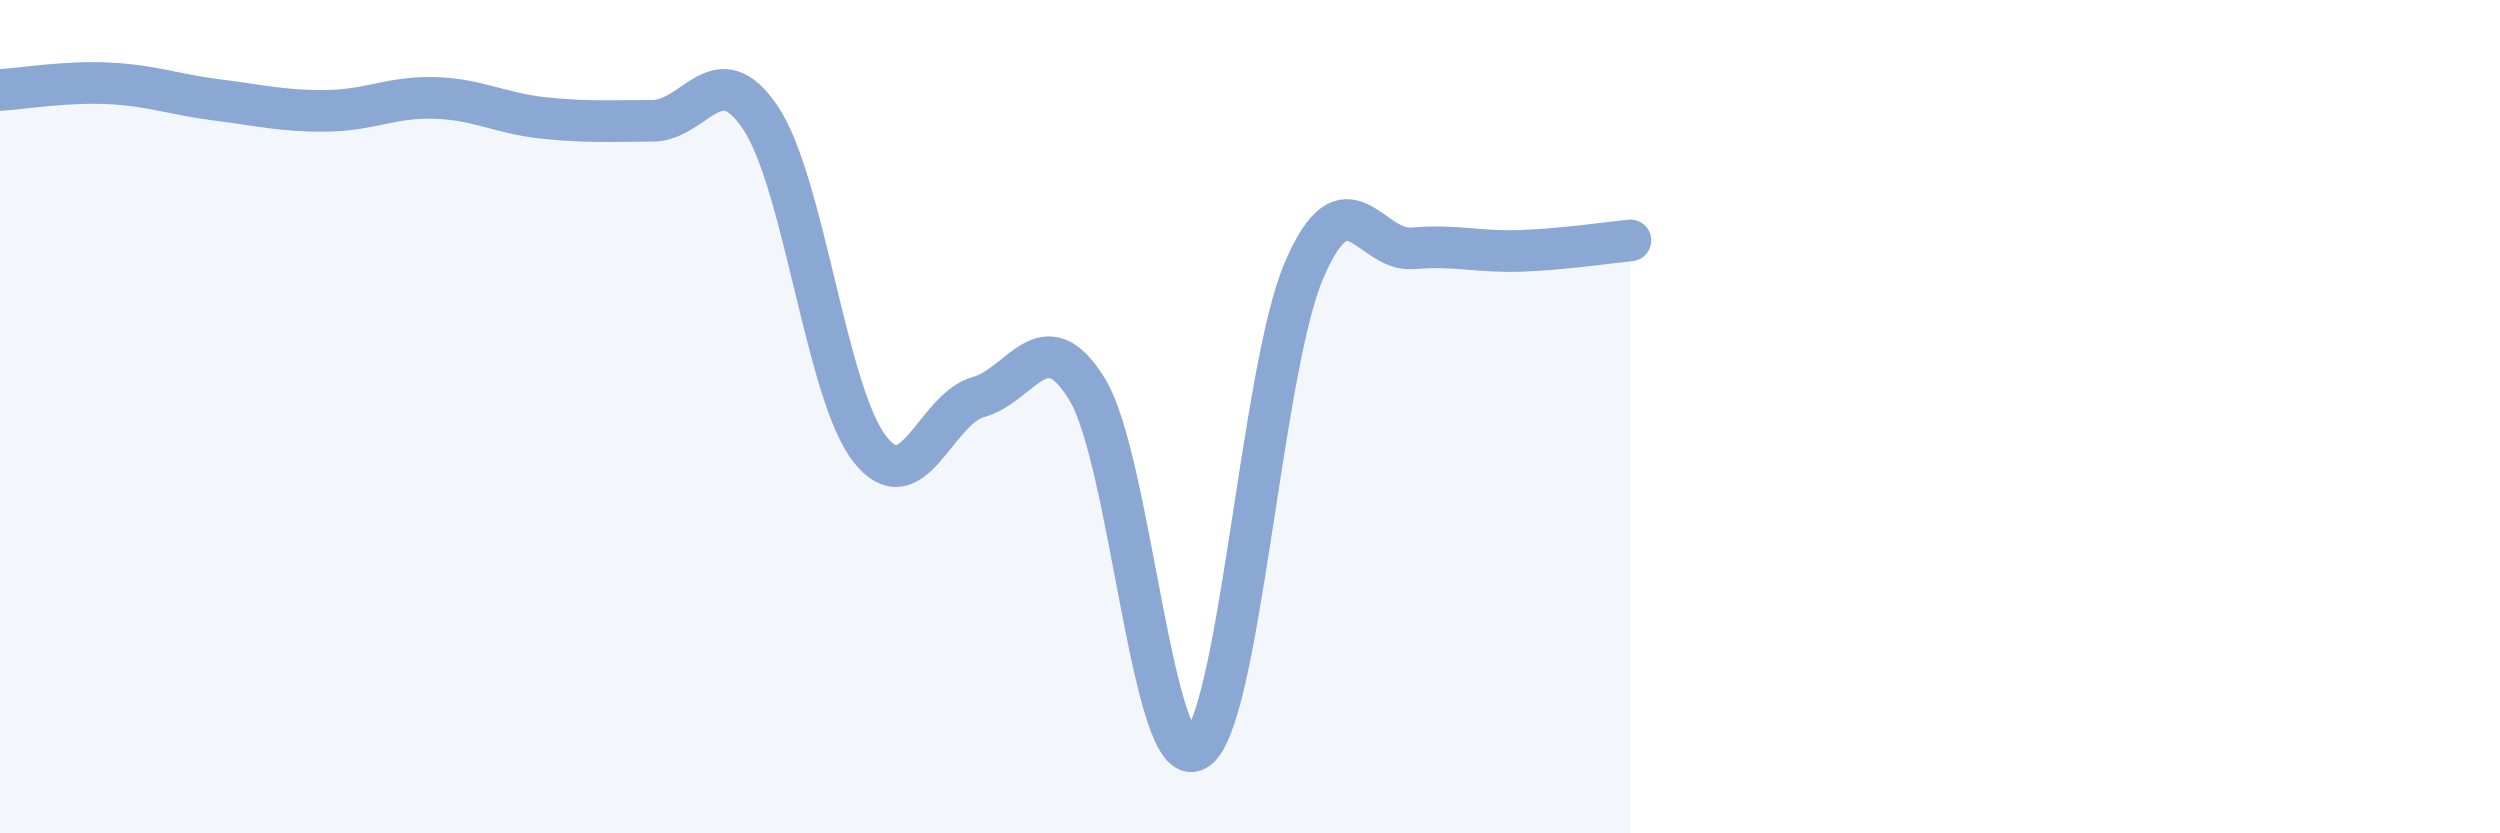
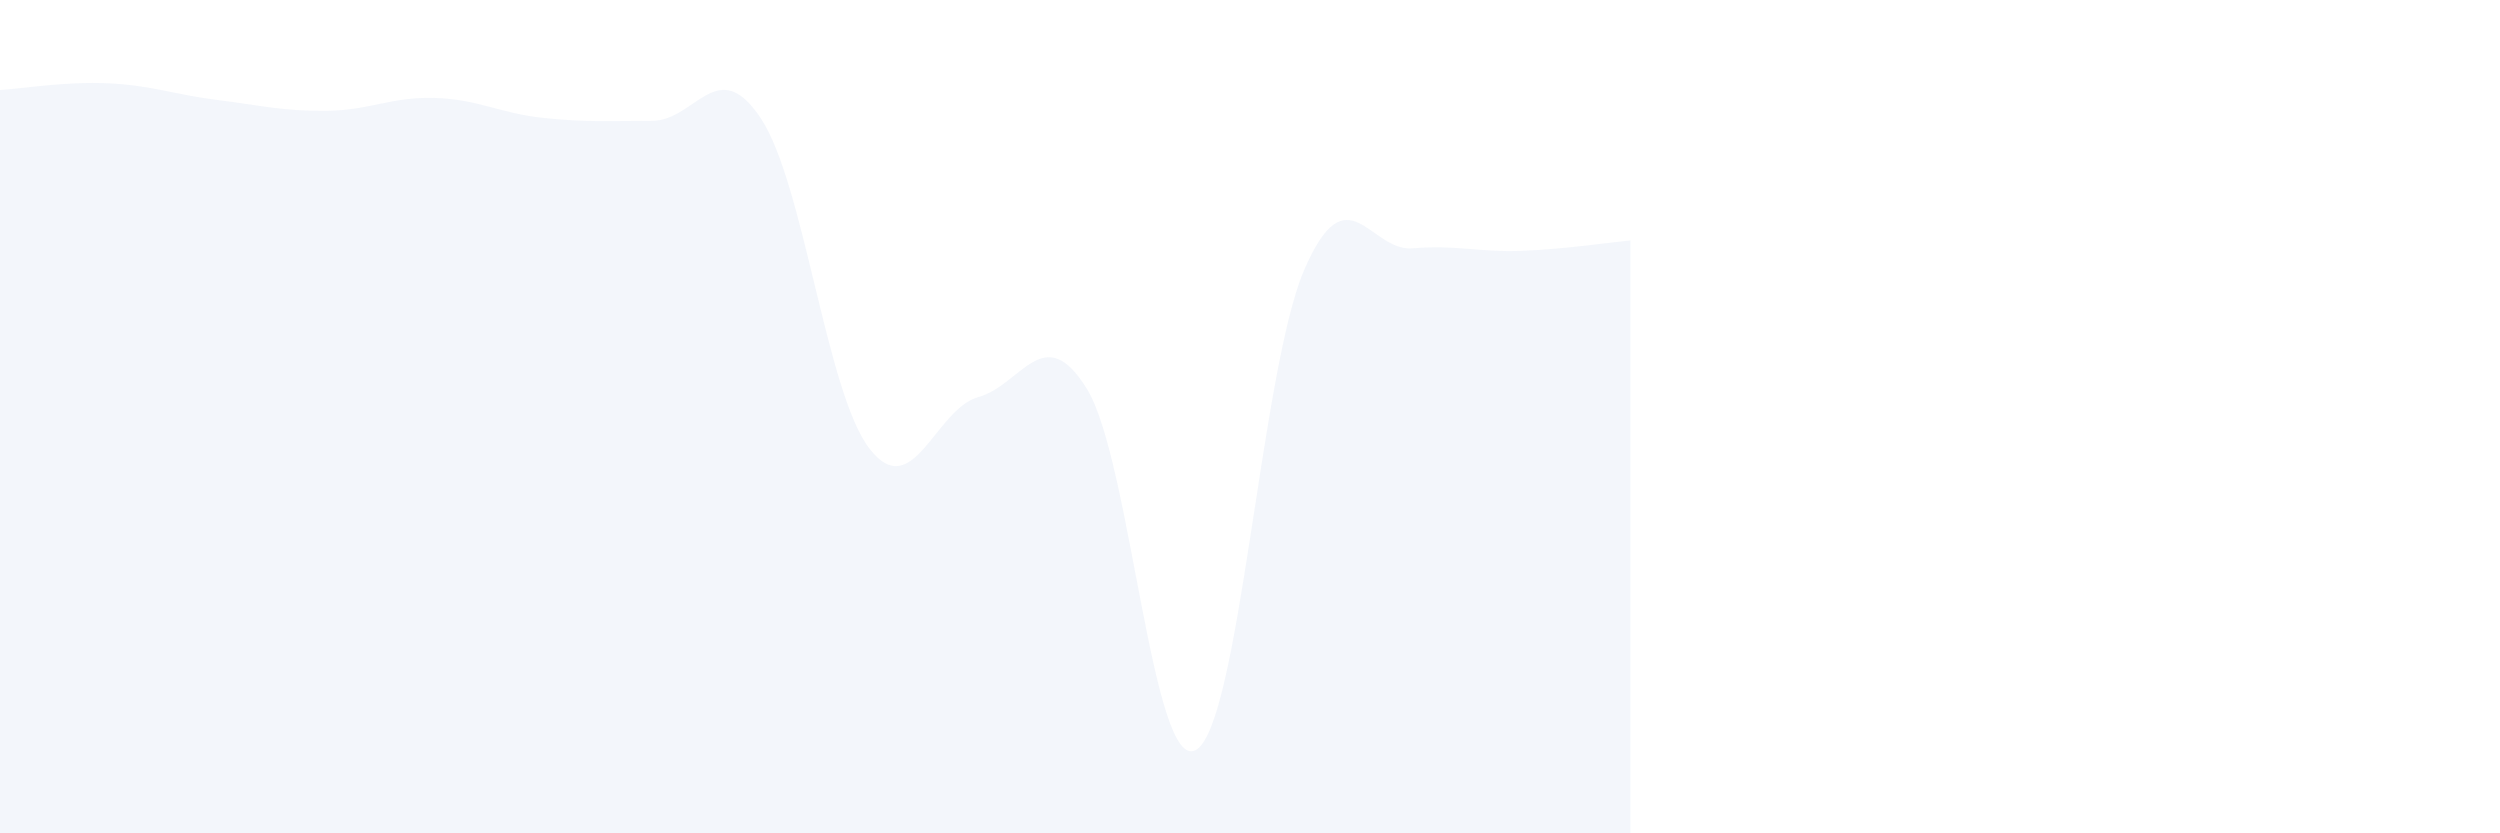
<svg xmlns="http://www.w3.org/2000/svg" width="60" height="20" viewBox="0 0 60 20">
  <path d="M 0,2.16 C 0.52,2.13 1.57,1.95 2.61,2 C 3.65,2.05 4.18,2.27 5.22,2.4 C 6.26,2.53 6.79,2.67 7.83,2.66 C 8.87,2.65 9.39,2.32 10.43,2.35 C 11.47,2.38 12,2.72 13.04,2.83 C 14.08,2.94 14.61,2.9 15.65,2.9 C 16.69,2.9 17.22,1.27 18.26,2.84 C 19.3,4.41 19.83,9.43 20.87,10.77 C 21.91,12.11 22.44,9.82 23.48,9.53 C 24.52,9.24 25.05,7.65 26.09,9.34 C 27.13,11.03 27.66,18.57 28.7,18 C 29.74,17.43 30.26,8.89 31.3,6.48 C 32.34,4.07 32.87,6.05 33.91,5.96 C 34.95,5.87 35.48,6.06 36.52,6.02 C 37.56,5.98 38.61,5.82 39.13,5.77L39.13 20L0 20Z" fill="#8ba7d3" opacity="0.1" stroke-linecap="round" stroke-linejoin="round" />
-   <path d="M 0,2.16 C 0.52,2.13 1.57,1.95 2.61,2 C 3.65,2.05 4.18,2.27 5.22,2.4 C 6.26,2.53 6.79,2.67 7.83,2.66 C 8.87,2.65 9.39,2.32 10.43,2.35 C 11.47,2.38 12,2.72 13.04,2.83 C 14.08,2.94 14.61,2.9 15.65,2.9 C 16.69,2.9 17.22,1.27 18.26,2.84 C 19.3,4.41 19.83,9.43 20.87,10.77 C 21.91,12.11 22.44,9.82 23.48,9.53 C 24.52,9.24 25.05,7.65 26.09,9.34 C 27.13,11.03 27.66,18.57 28.7,18 C 29.74,17.43 30.26,8.89 31.3,6.48 C 32.34,4.07 32.87,6.05 33.91,5.96 C 34.95,5.87 35.48,6.06 36.52,6.02 C 37.56,5.98 38.61,5.82 39.13,5.77" stroke="#8ba7d3" stroke-width="1" fill="none" stroke-linecap="round" stroke-linejoin="round" />
</svg>